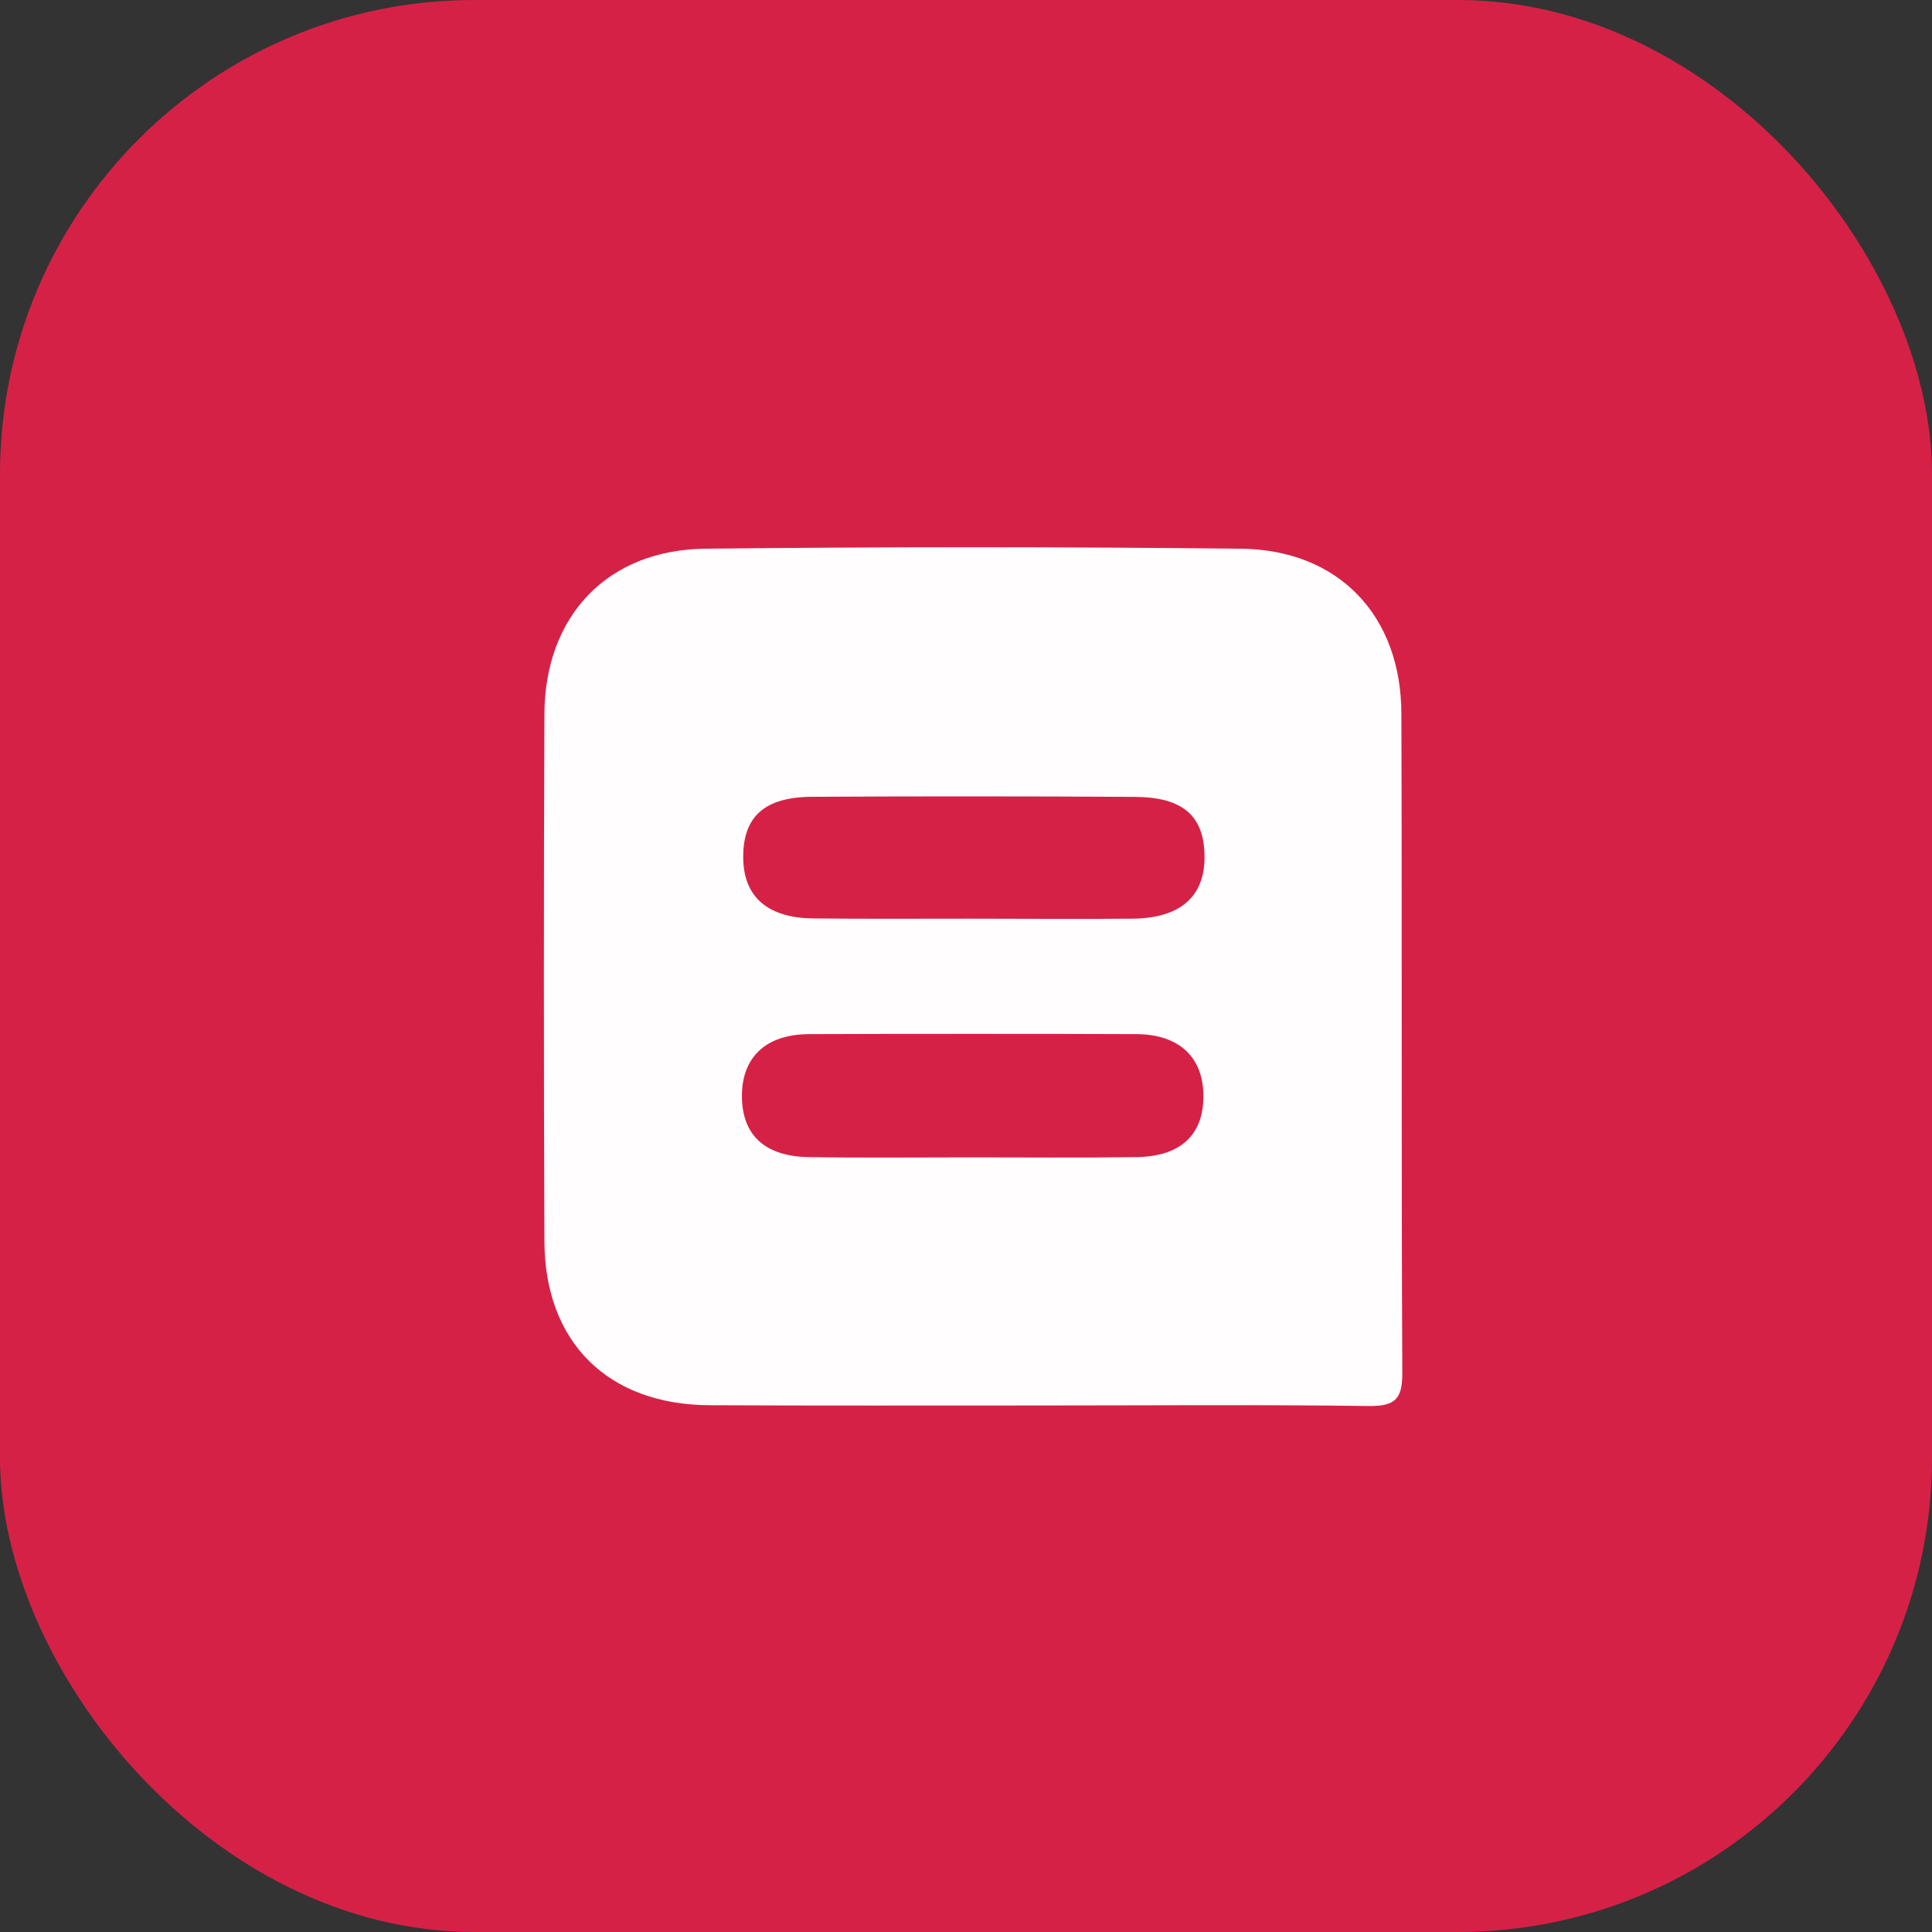
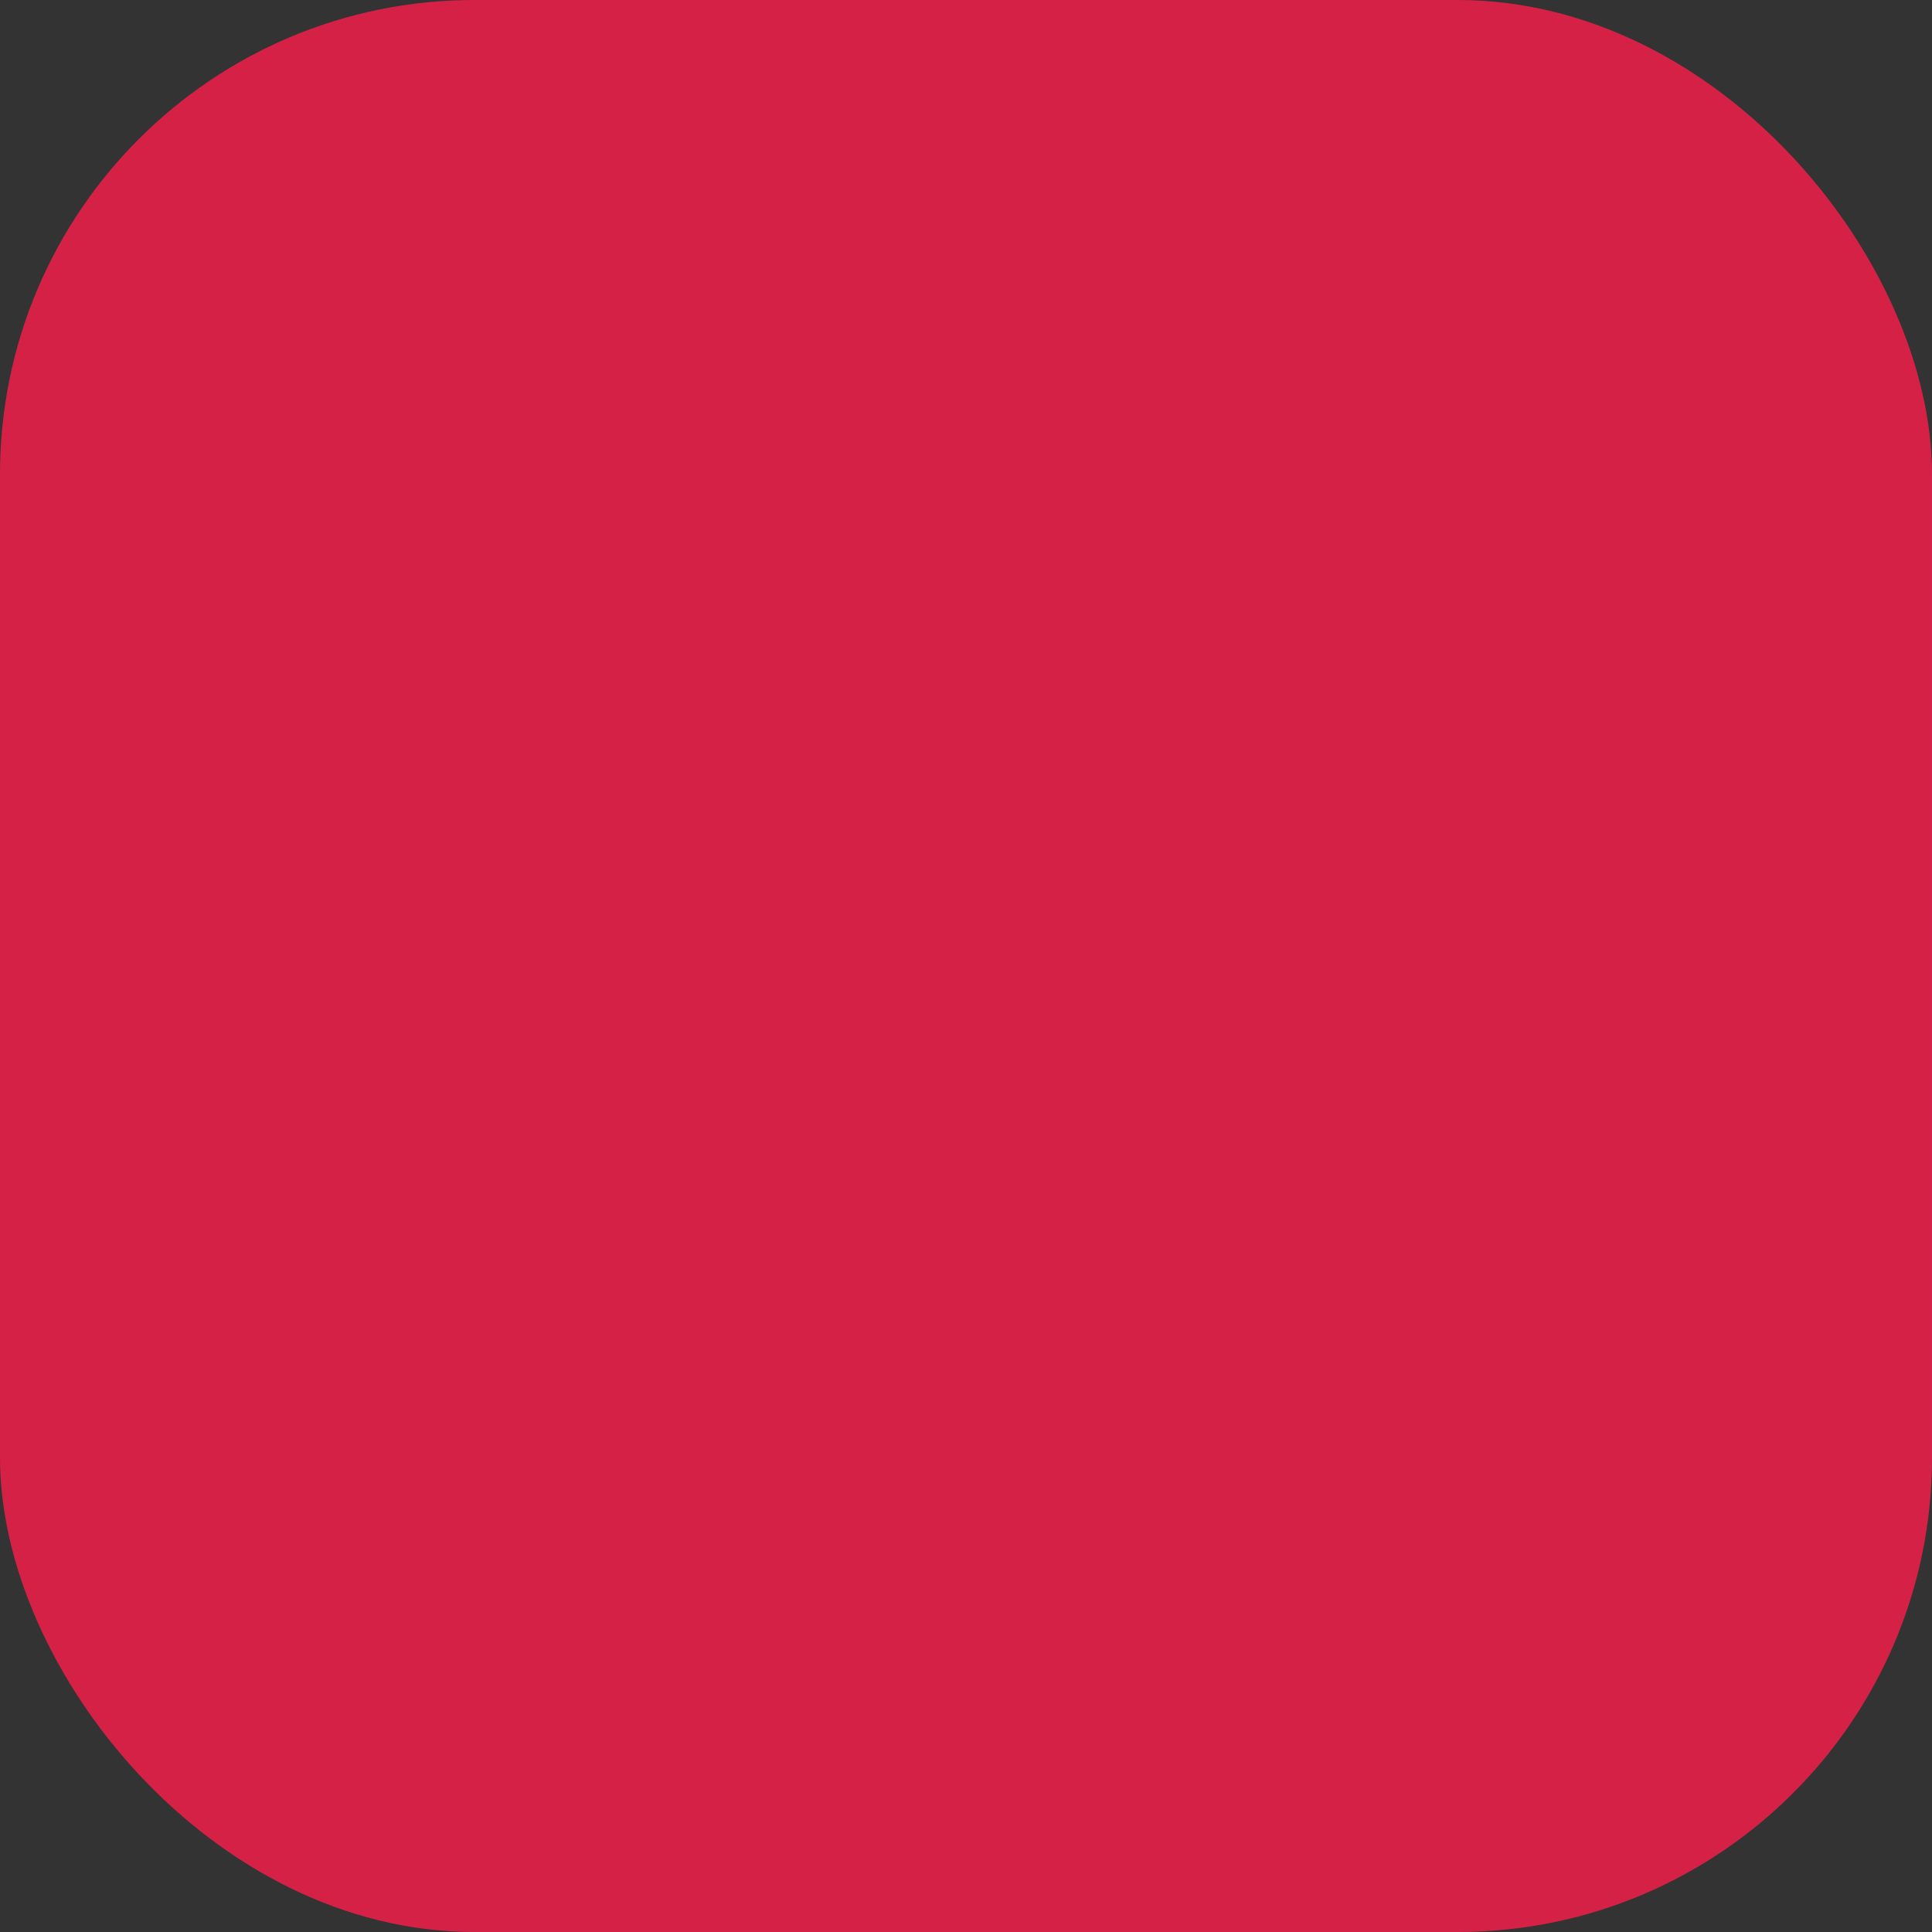
<svg xmlns="http://www.w3.org/2000/svg" data-name="Layer 1" viewBox="0 0 225.74 225.74">
  <rect x="0" y="0" width="225.74" height="225.74" fill="#333333" stroke="none" />
  <rect width="225.74" height="225.74" rx="55.42" ry="55.42" style="stroke-width:0;fill:#d62147" />
-   <path d="M113.66 63.94c-10.41 0-20.83.06-31.24.17-11.45.12-18.77 7.86-18.81 19.35-.08 20.5-.08 41.06 0 61.58.05 11.82 7.45 19.1 19.31 19.15 12.62.06 25.23.03 37.82.03s26.1-.11 39.14.06c3.03.04 3.98-.71 3.97-3.85-.13-25.67-.02-51.33-.11-76.99 0-11.51-7.33-19.21-18.76-19.33-10.45-.11-20.81-.17-31.27-.17h-.05Zm.06 29.11c6.3 0 12.58.02 18.87.06 5.66.03 8.11 2.24 8.15 6.95.04 4.7-2.83 7.23-8.43 7.28-6.29.06-12.59 0-18.87 0h-.03c-6.15 0-12.31.04-18.45-.03-5.33-.07-8.1-2.58-8.12-7.12-.03-4.73 2.45-7.05 7.99-7.09 6.29-.04 12.6-.05 18.89-.05Zm-.06 27.75c6.38 0 12.75 0 19.13.03 5.1.03 7.9 2.82 7.82 7.45-.08 4.39-2.73 6.85-7.82 6.92-6.44.09-12.9.03-19.35.03h-.03c-6.3 0-12.6.07-18.9-.03-5.1-.08-7.74-2.53-7.82-6.95-.08-4.64 2.72-7.4 7.84-7.42 6.38-.03 12.75-.03 19.13-.03Z" style="fill:#fffdfd;stroke-width:0" />
</svg>